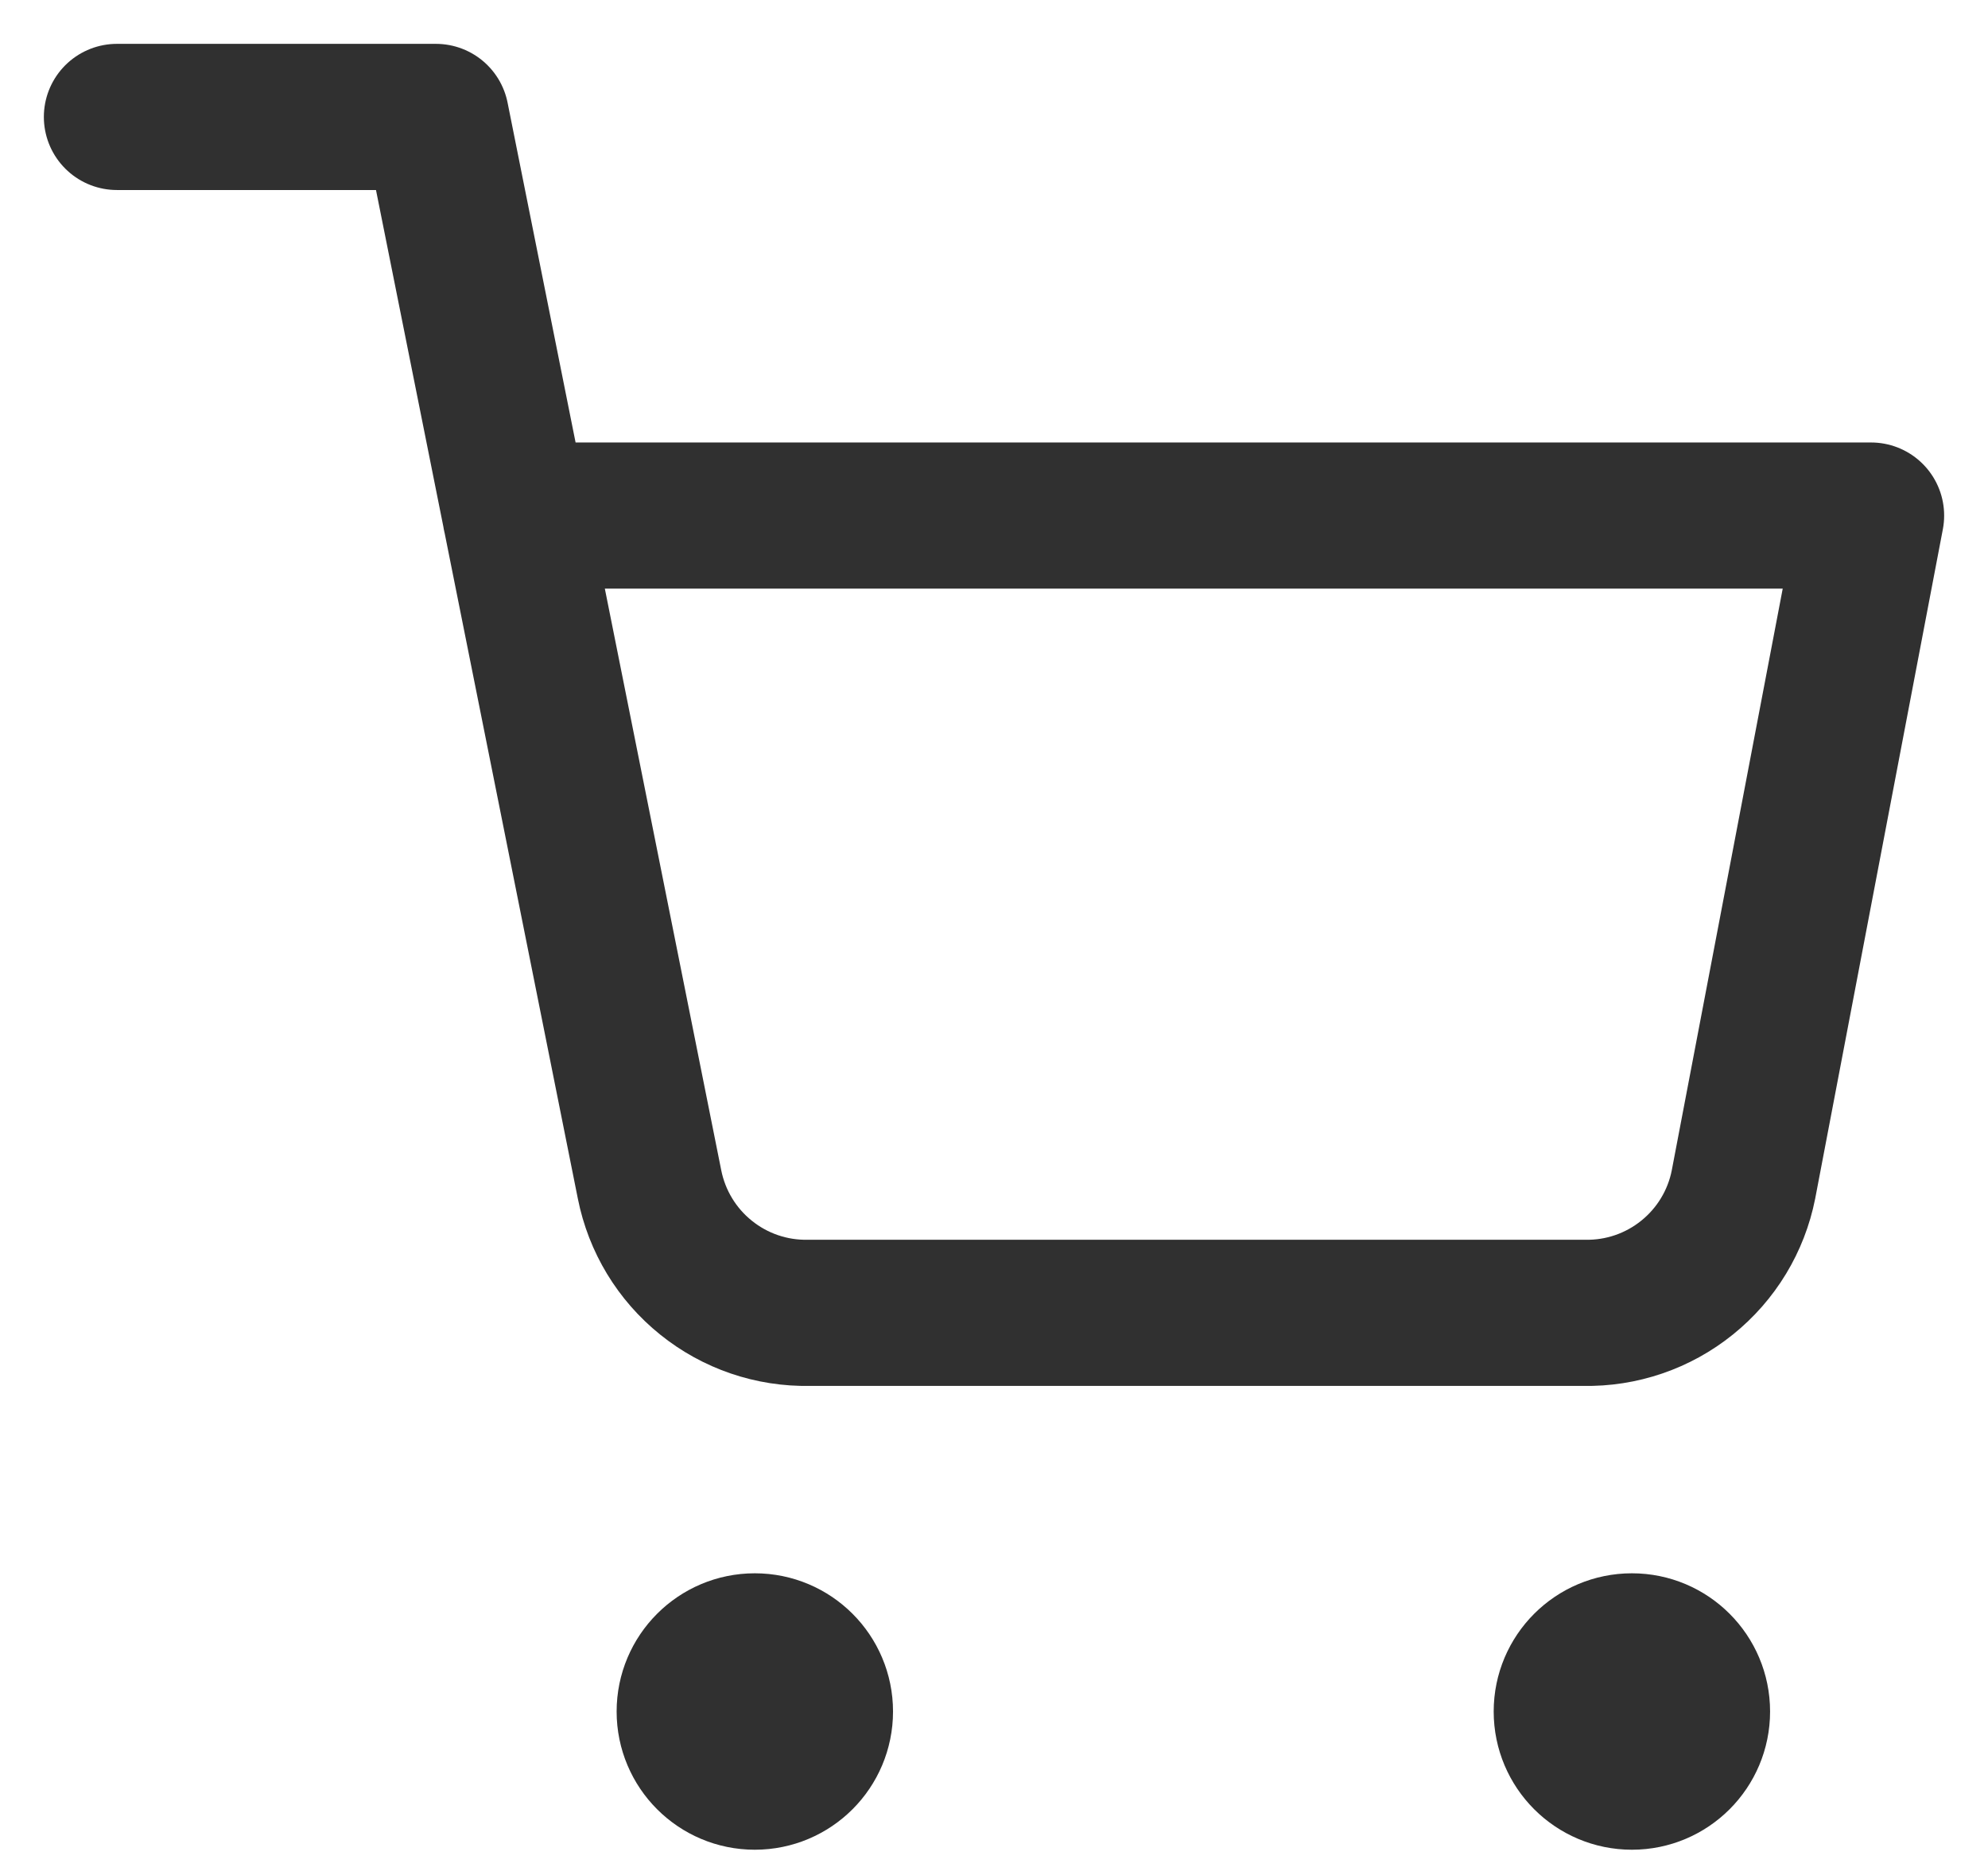
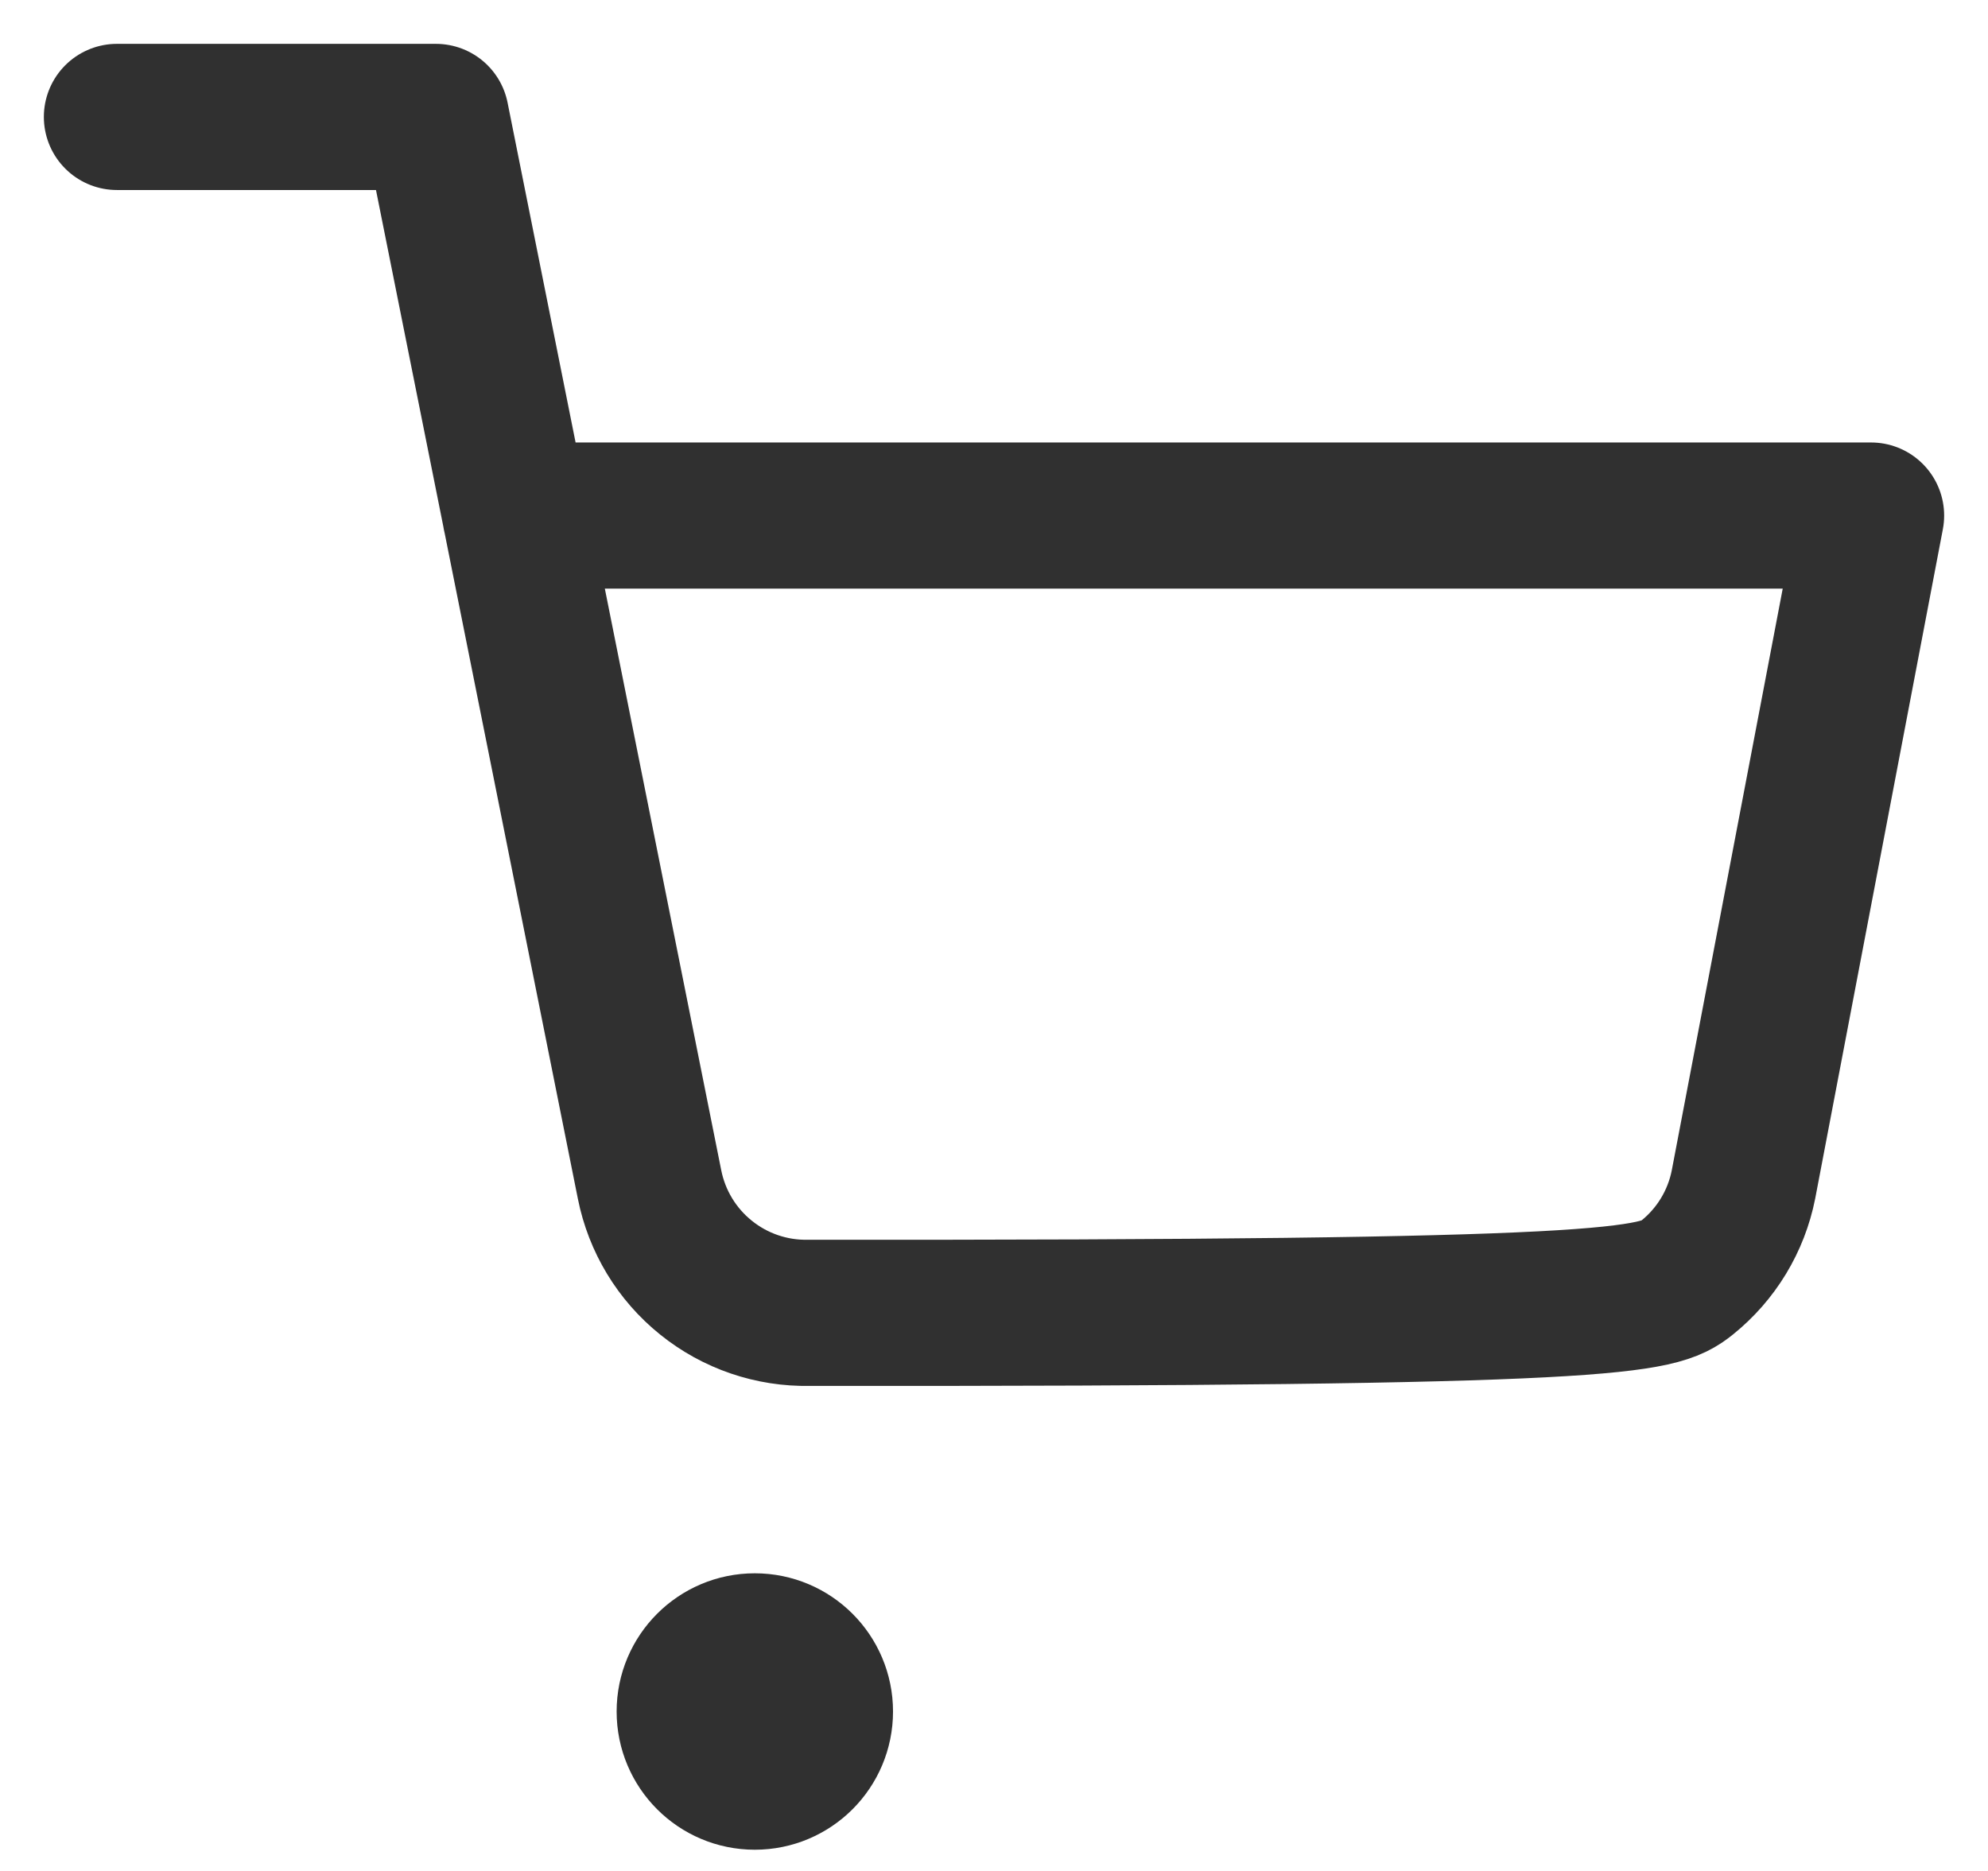
<svg xmlns="http://www.w3.org/2000/svg" width="34" height="32" viewBox="0 0 34 32" fill="none">
  <path d="M12.909 30.637C13.663 30.637 14.273 30.026 14.273 29.273C14.273 28.52 13.663 27.909 12.909 27.909C12.156 27.909 11.546 28.52 11.546 29.273C11.546 30.026 12.156 30.637 12.909 30.637Z" fill="#303030" stroke="#303030" stroke-width="2" stroke-linecap="round" stroke-linejoin="round" />
-   <path d="M27.91 30.637C28.663 30.637 29.273 30.026 29.273 29.273C29.273 28.52 28.663 27.909 27.91 27.909C27.156 27.909 26.546 28.52 26.546 29.273C26.546 30.026 27.156 30.637 27.91 30.637Z" fill="#303030" stroke="#303030" stroke-width="2" stroke-linecap="round" stroke-linejoin="round" />
-   <path d="M2 2H7.455L11.109 20.259C11.234 20.887 11.575 21.451 12.074 21.852C12.572 22.254 13.196 22.467 13.836 22.454H27.091C27.731 22.467 28.355 22.254 28.853 21.852C29.352 21.451 29.694 20.887 29.818 20.259L32 8.818H8.818" stroke="#303030" stroke-width="2.5" stroke-linecap="round" stroke-linejoin="round" />
+   <path d="M2 2H7.455L11.109 20.259C11.234 20.887 11.575 21.451 12.074 21.852C12.572 22.254 13.196 22.467 13.836 22.454C27.731 22.467 28.355 22.254 28.853 21.852C29.352 21.451 29.694 20.887 29.818 20.259L32 8.818H8.818" stroke="#303030" stroke-width="2.5" stroke-linecap="round" stroke-linejoin="round" />
</svg>